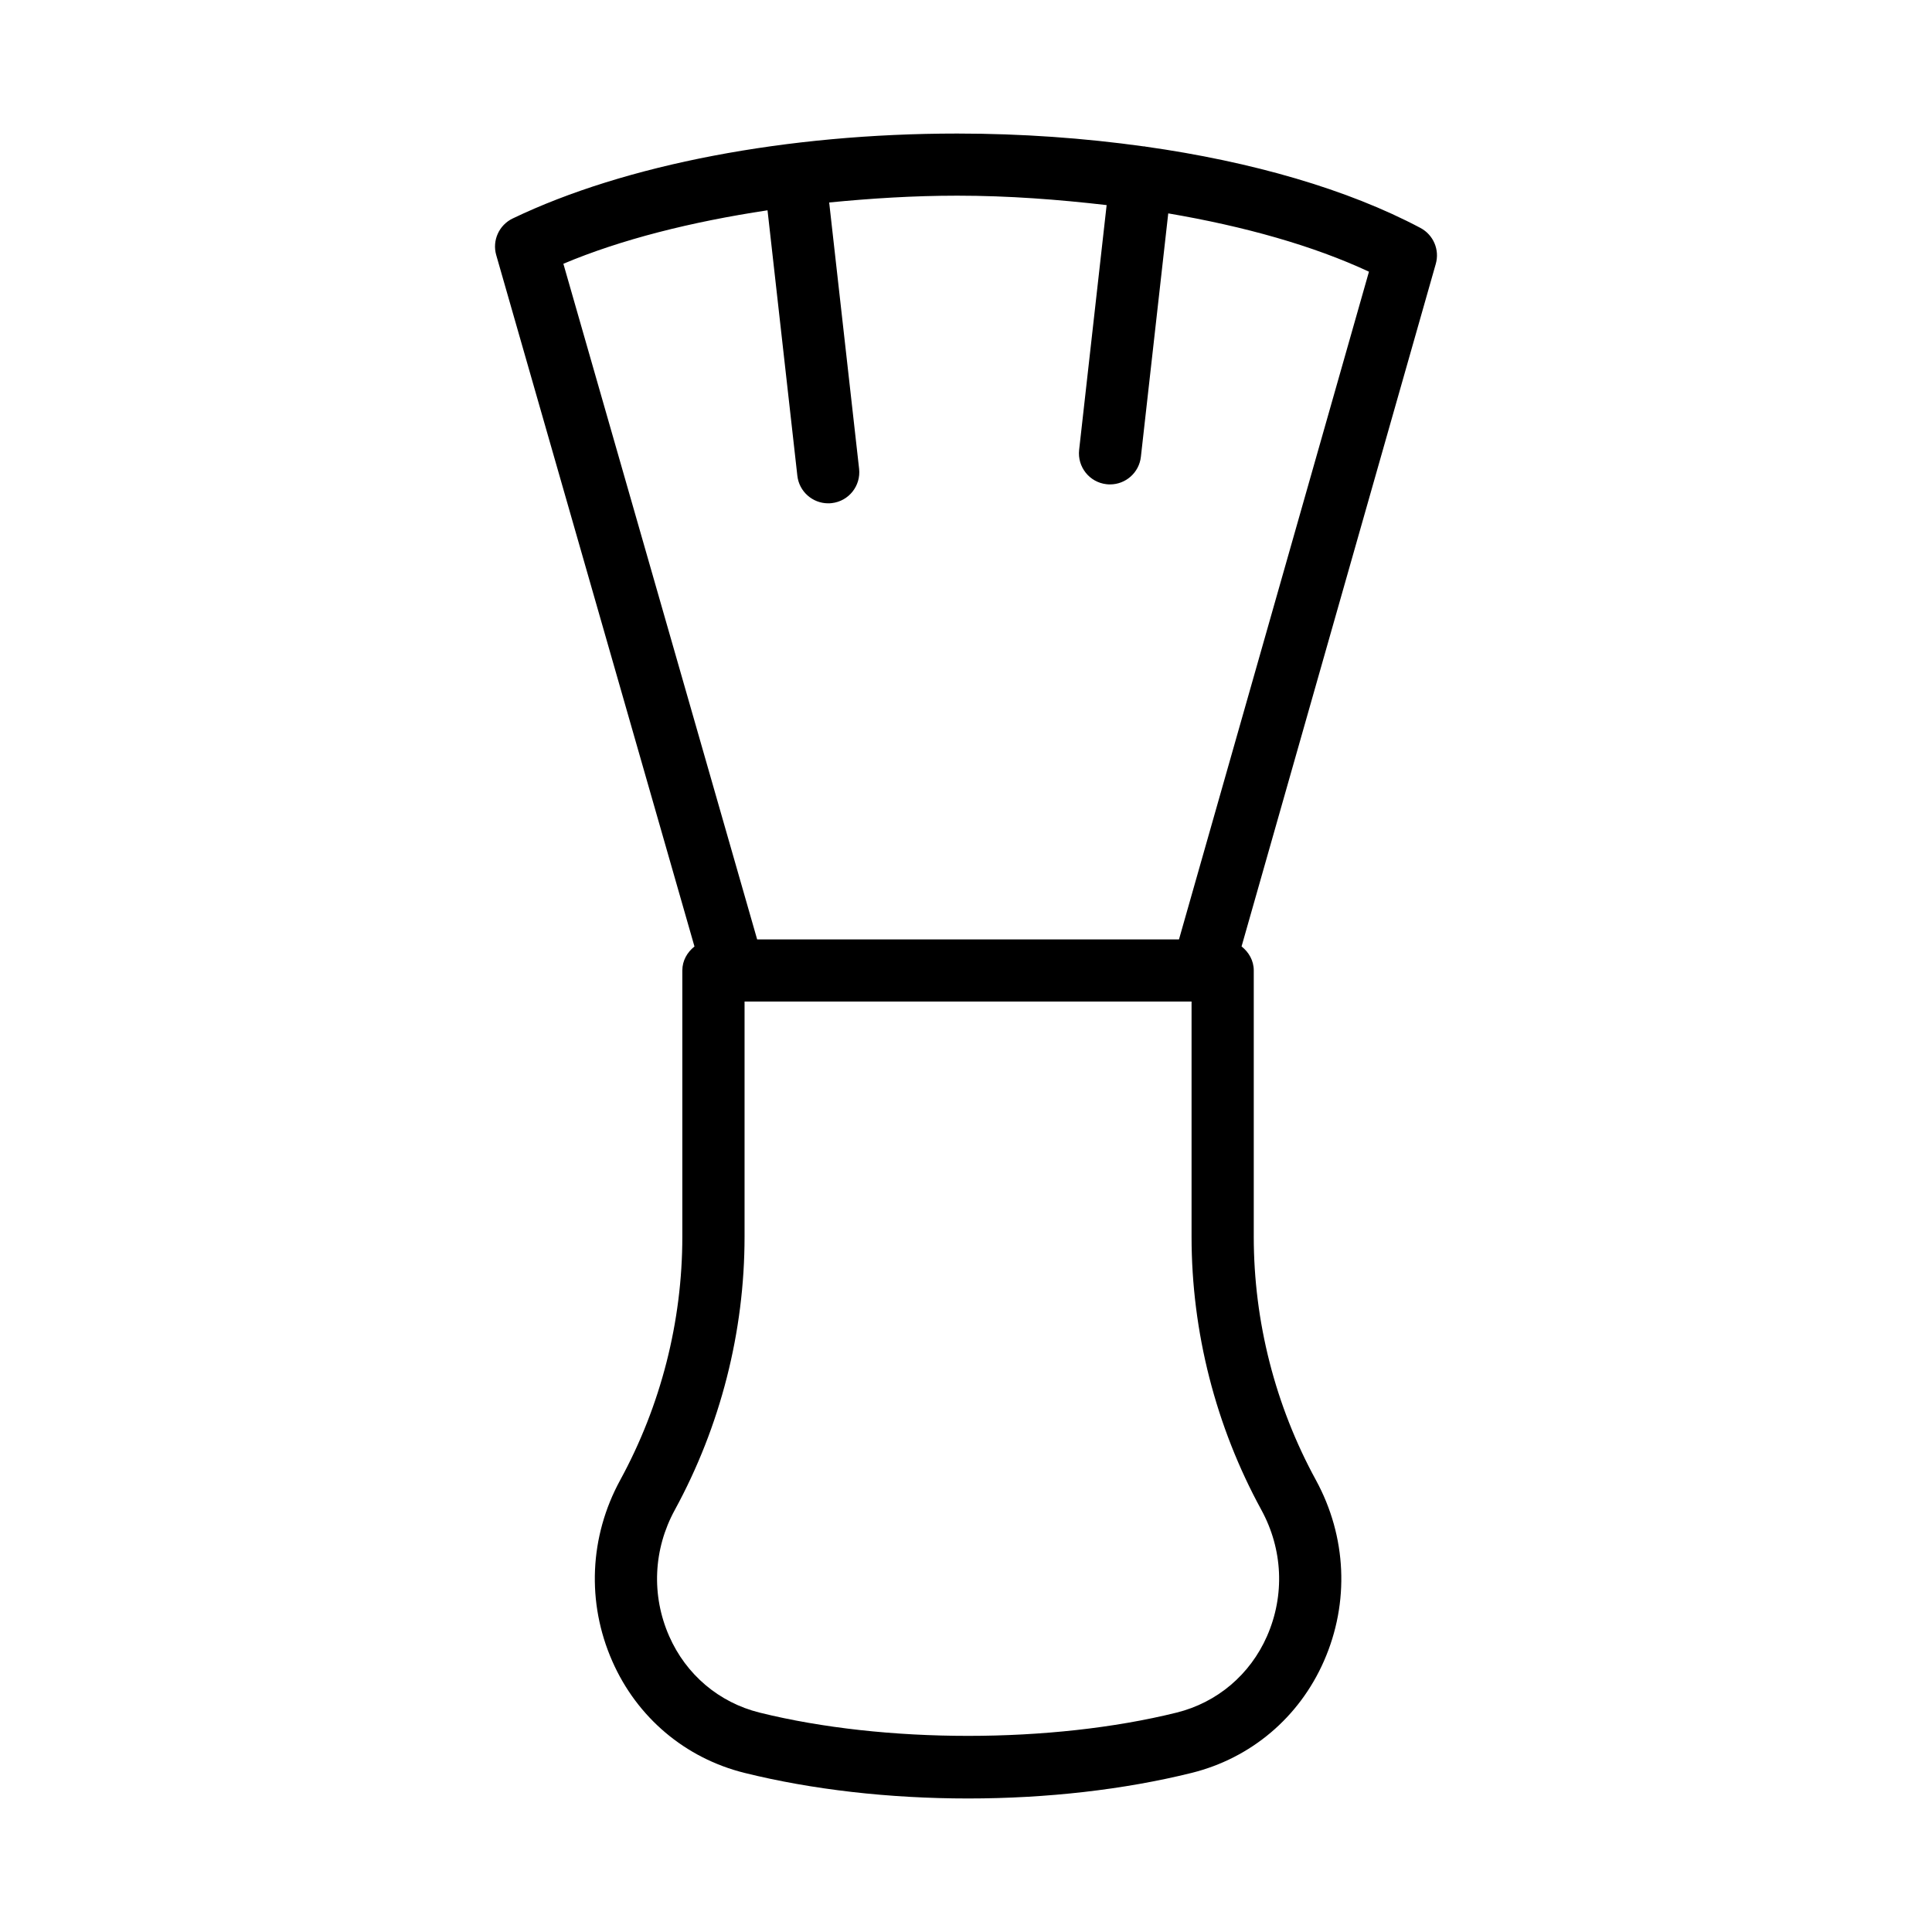
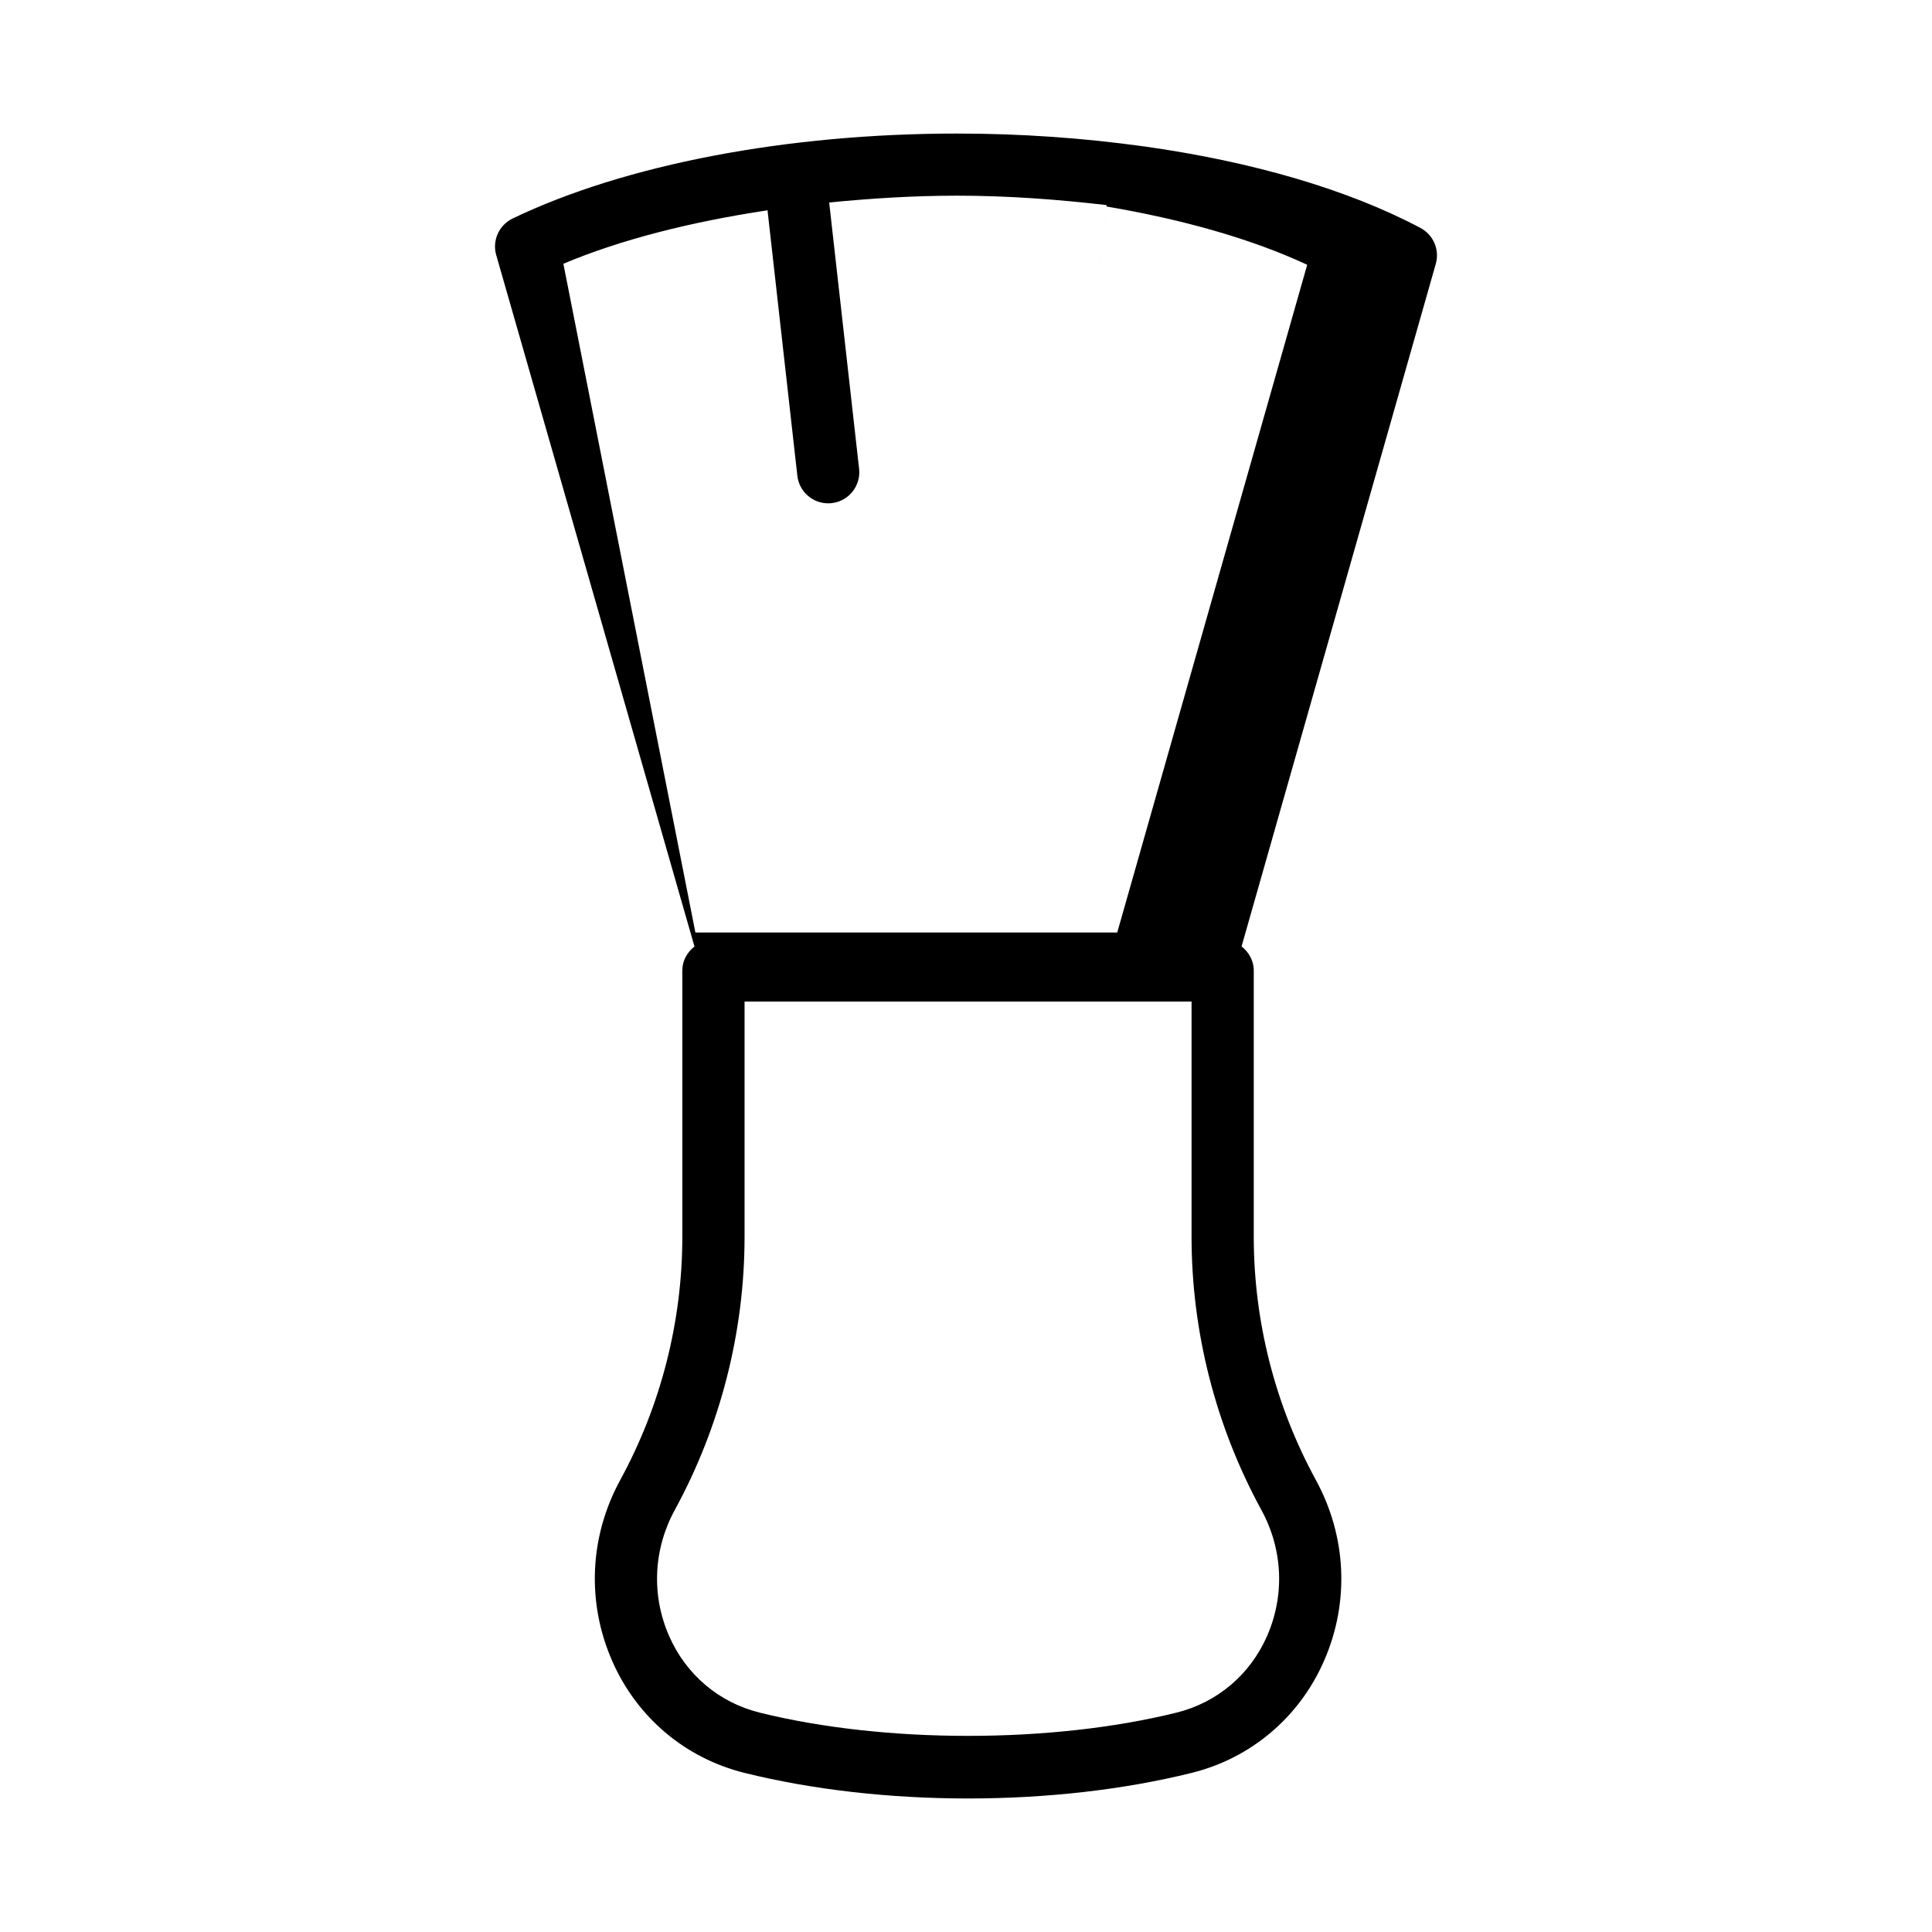
<svg xmlns="http://www.w3.org/2000/svg" fill="#000000" width="800px" height="800px" version="1.1" viewBox="144 144 512 512">
-   <path d="m476.26 471.75v-70.562c0-2.625-1.316-4.863-3.234-6.371l51.469-180.88c1.066-3.731-0.621-7.699-4.062-9.531-19.211-10.199-44.559-17.562-72.93-21.562-0.07-0.012-0.125-0.055-0.195-0.062-0.062-0.008-0.121 0.023-0.184 0.016-15.738-2.199-32.367-3.406-49.457-3.406-45.098 0-88.023 8.203-117.8 22.508-3.621 1.738-5.469 5.832-4.363 9.691l52.539 183.24c-1.91 1.508-3.219 3.742-3.219 6.359v70.562c0 22.457-5.691 44.754-16.465 64.488-8.164 14.969-8.926 32.453-2.109 47.961 6.555 14.938 19.34 25.734 35.066 29.637 17.855 4.434 38.32 6.777 59.23 6.777 20.891 0 41.379-2.344 59.25-6.777 15.723-3.902 28.512-14.707 35.066-29.645 6.816-15.512 6.031-32.992-2.133-47.961-10.777-19.719-16.469-42.02-16.469-64.477zm-182.96-257.85c15.254-6.434 33.883-11.117 54.102-14.168l7.902 70.332c0.461 4.211 4.043 7.32 8.164 7.32 0.32 0 0.621-0.012 0.945-0.051 4.523-0.504 7.762-4.586 7.258-9.098l-7.93-70.574c11.039-1.082 22.328-1.805 33.926-1.805 13.699 0 26.836 1.023 39.602 2.496l-7.289 64.871c-0.504 4.512 2.734 8.594 7.258 9.098 0.32 0.039 0.621 0.051 0.945 0.051 4.121 0 7.699-3.106 8.164-7.32l7.25-64.504c20.16 3.43 38.438 8.566 53.191 15.453l-50.344 176.95h-111.79zm186.48 363.68c-4.484 10.223-13.23 17.613-23.965 20.277-33.176 8.223-77.387 8.223-110.52 0-10.738-2.664-19.48-10.051-23.965-20.277-4.746-10.809-4.203-23 1.508-33.445 12.082-22.148 18.477-47.18 18.477-72.383v-62.328h118.46v62.328c0 25.203 6.394 50.234 18.496 72.383 5.707 10.445 6.25 22.637 1.508 33.445z" />
+   <path d="m476.26 471.75v-70.562c0-2.625-1.316-4.863-3.234-6.371l51.469-180.88c1.066-3.731-0.621-7.699-4.062-9.531-19.211-10.199-44.559-17.562-72.93-21.562-0.07-0.012-0.125-0.055-0.195-0.062-0.062-0.008-0.121 0.023-0.184 0.016-15.738-2.199-32.367-3.406-49.457-3.406-45.098 0-88.023 8.203-117.8 22.508-3.621 1.738-5.469 5.832-4.363 9.691l52.539 183.24c-1.91 1.508-3.219 3.742-3.219 6.359v70.562c0 22.457-5.691 44.754-16.465 64.488-8.164 14.969-8.926 32.453-2.109 47.961 6.555 14.938 19.34 25.734 35.066 29.637 17.855 4.434 38.32 6.777 59.23 6.777 20.891 0 41.379-2.344 59.25-6.777 15.723-3.902 28.512-14.707 35.066-29.645 6.816-15.512 6.031-32.992-2.133-47.961-10.777-19.719-16.469-42.02-16.469-64.477zm-182.96-257.85c15.254-6.434 33.883-11.117 54.102-14.168l7.902 70.332c0.461 4.211 4.043 7.32 8.164 7.32 0.32 0 0.621-0.012 0.945-0.051 4.523-0.504 7.762-4.586 7.258-9.098l-7.93-70.574c11.039-1.082 22.328-1.805 33.926-1.805 13.699 0 26.836 1.023 39.602 2.496l-7.289 64.871l7.25-64.504c20.16 3.43 38.438 8.566 53.191 15.453l-50.344 176.95h-111.79zm186.48 363.68c-4.484 10.223-13.23 17.613-23.965 20.277-33.176 8.223-77.387 8.223-110.52 0-10.738-2.664-19.48-10.051-23.965-20.277-4.746-10.809-4.203-23 1.508-33.445 12.082-22.148 18.477-47.18 18.477-72.383v-62.328h118.46v62.328c0 25.203 6.394 50.234 18.496 72.383 5.707 10.445 6.25 22.637 1.508 33.445z" />
</svg>